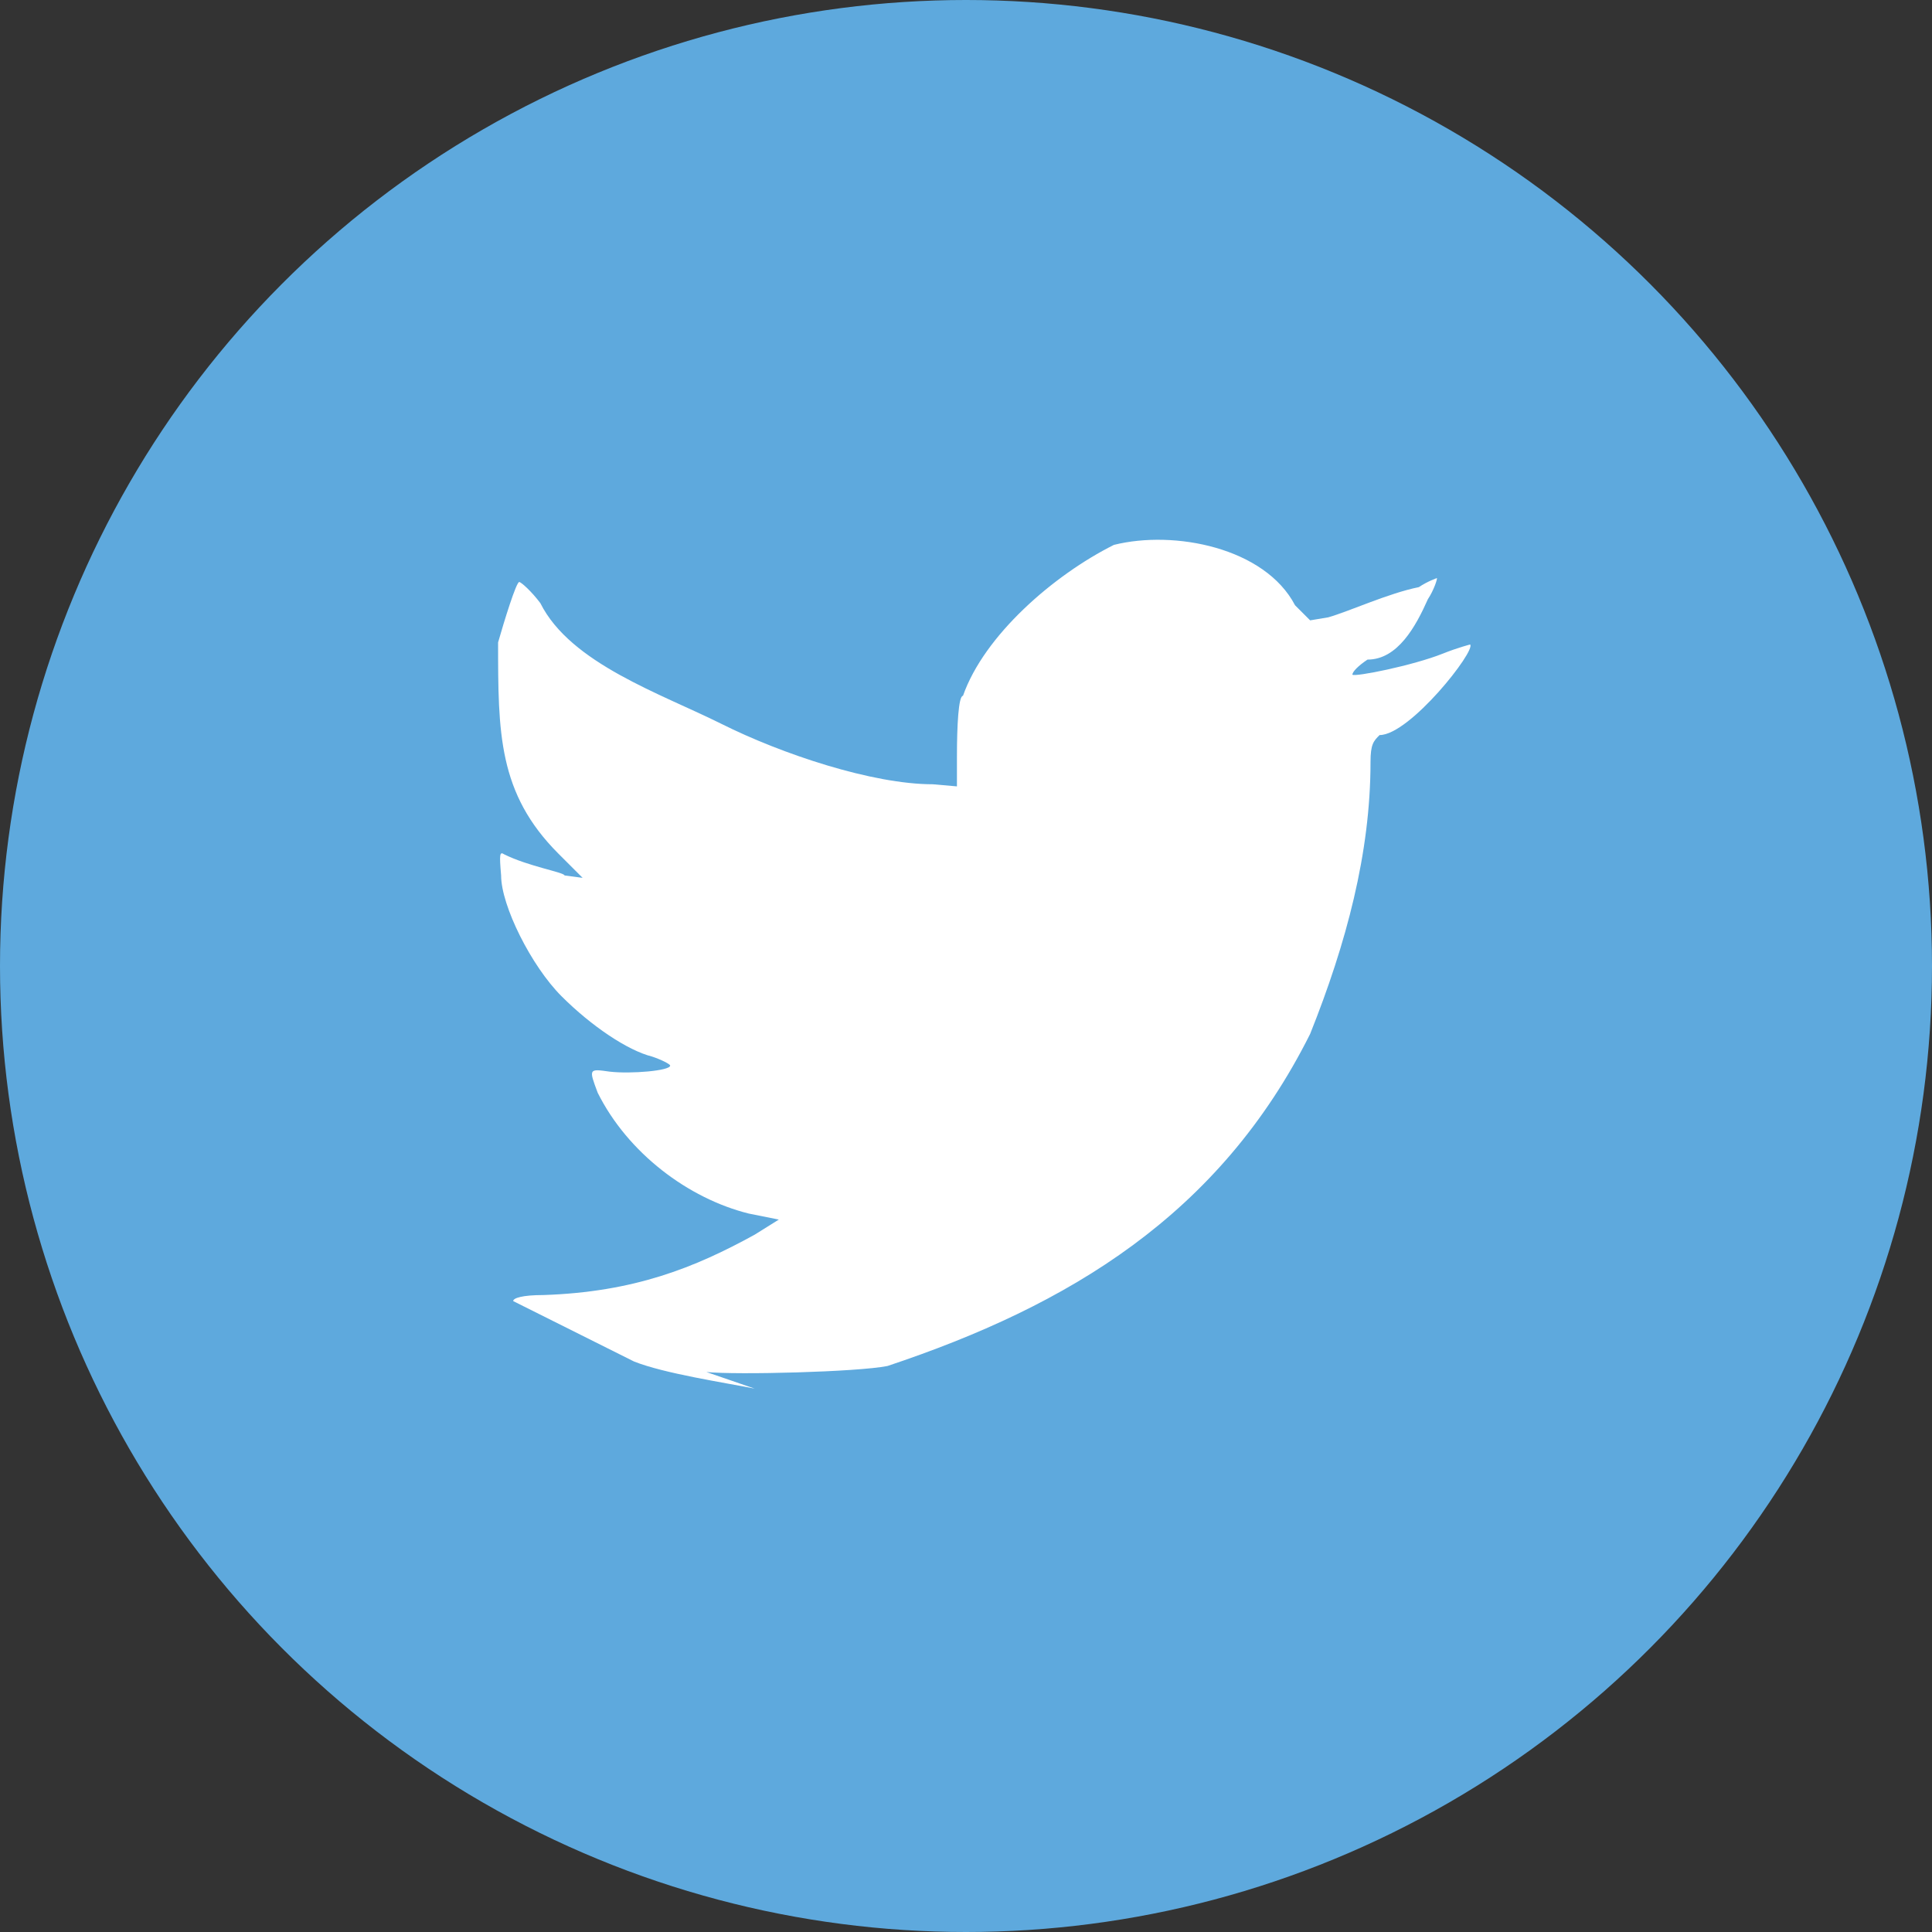
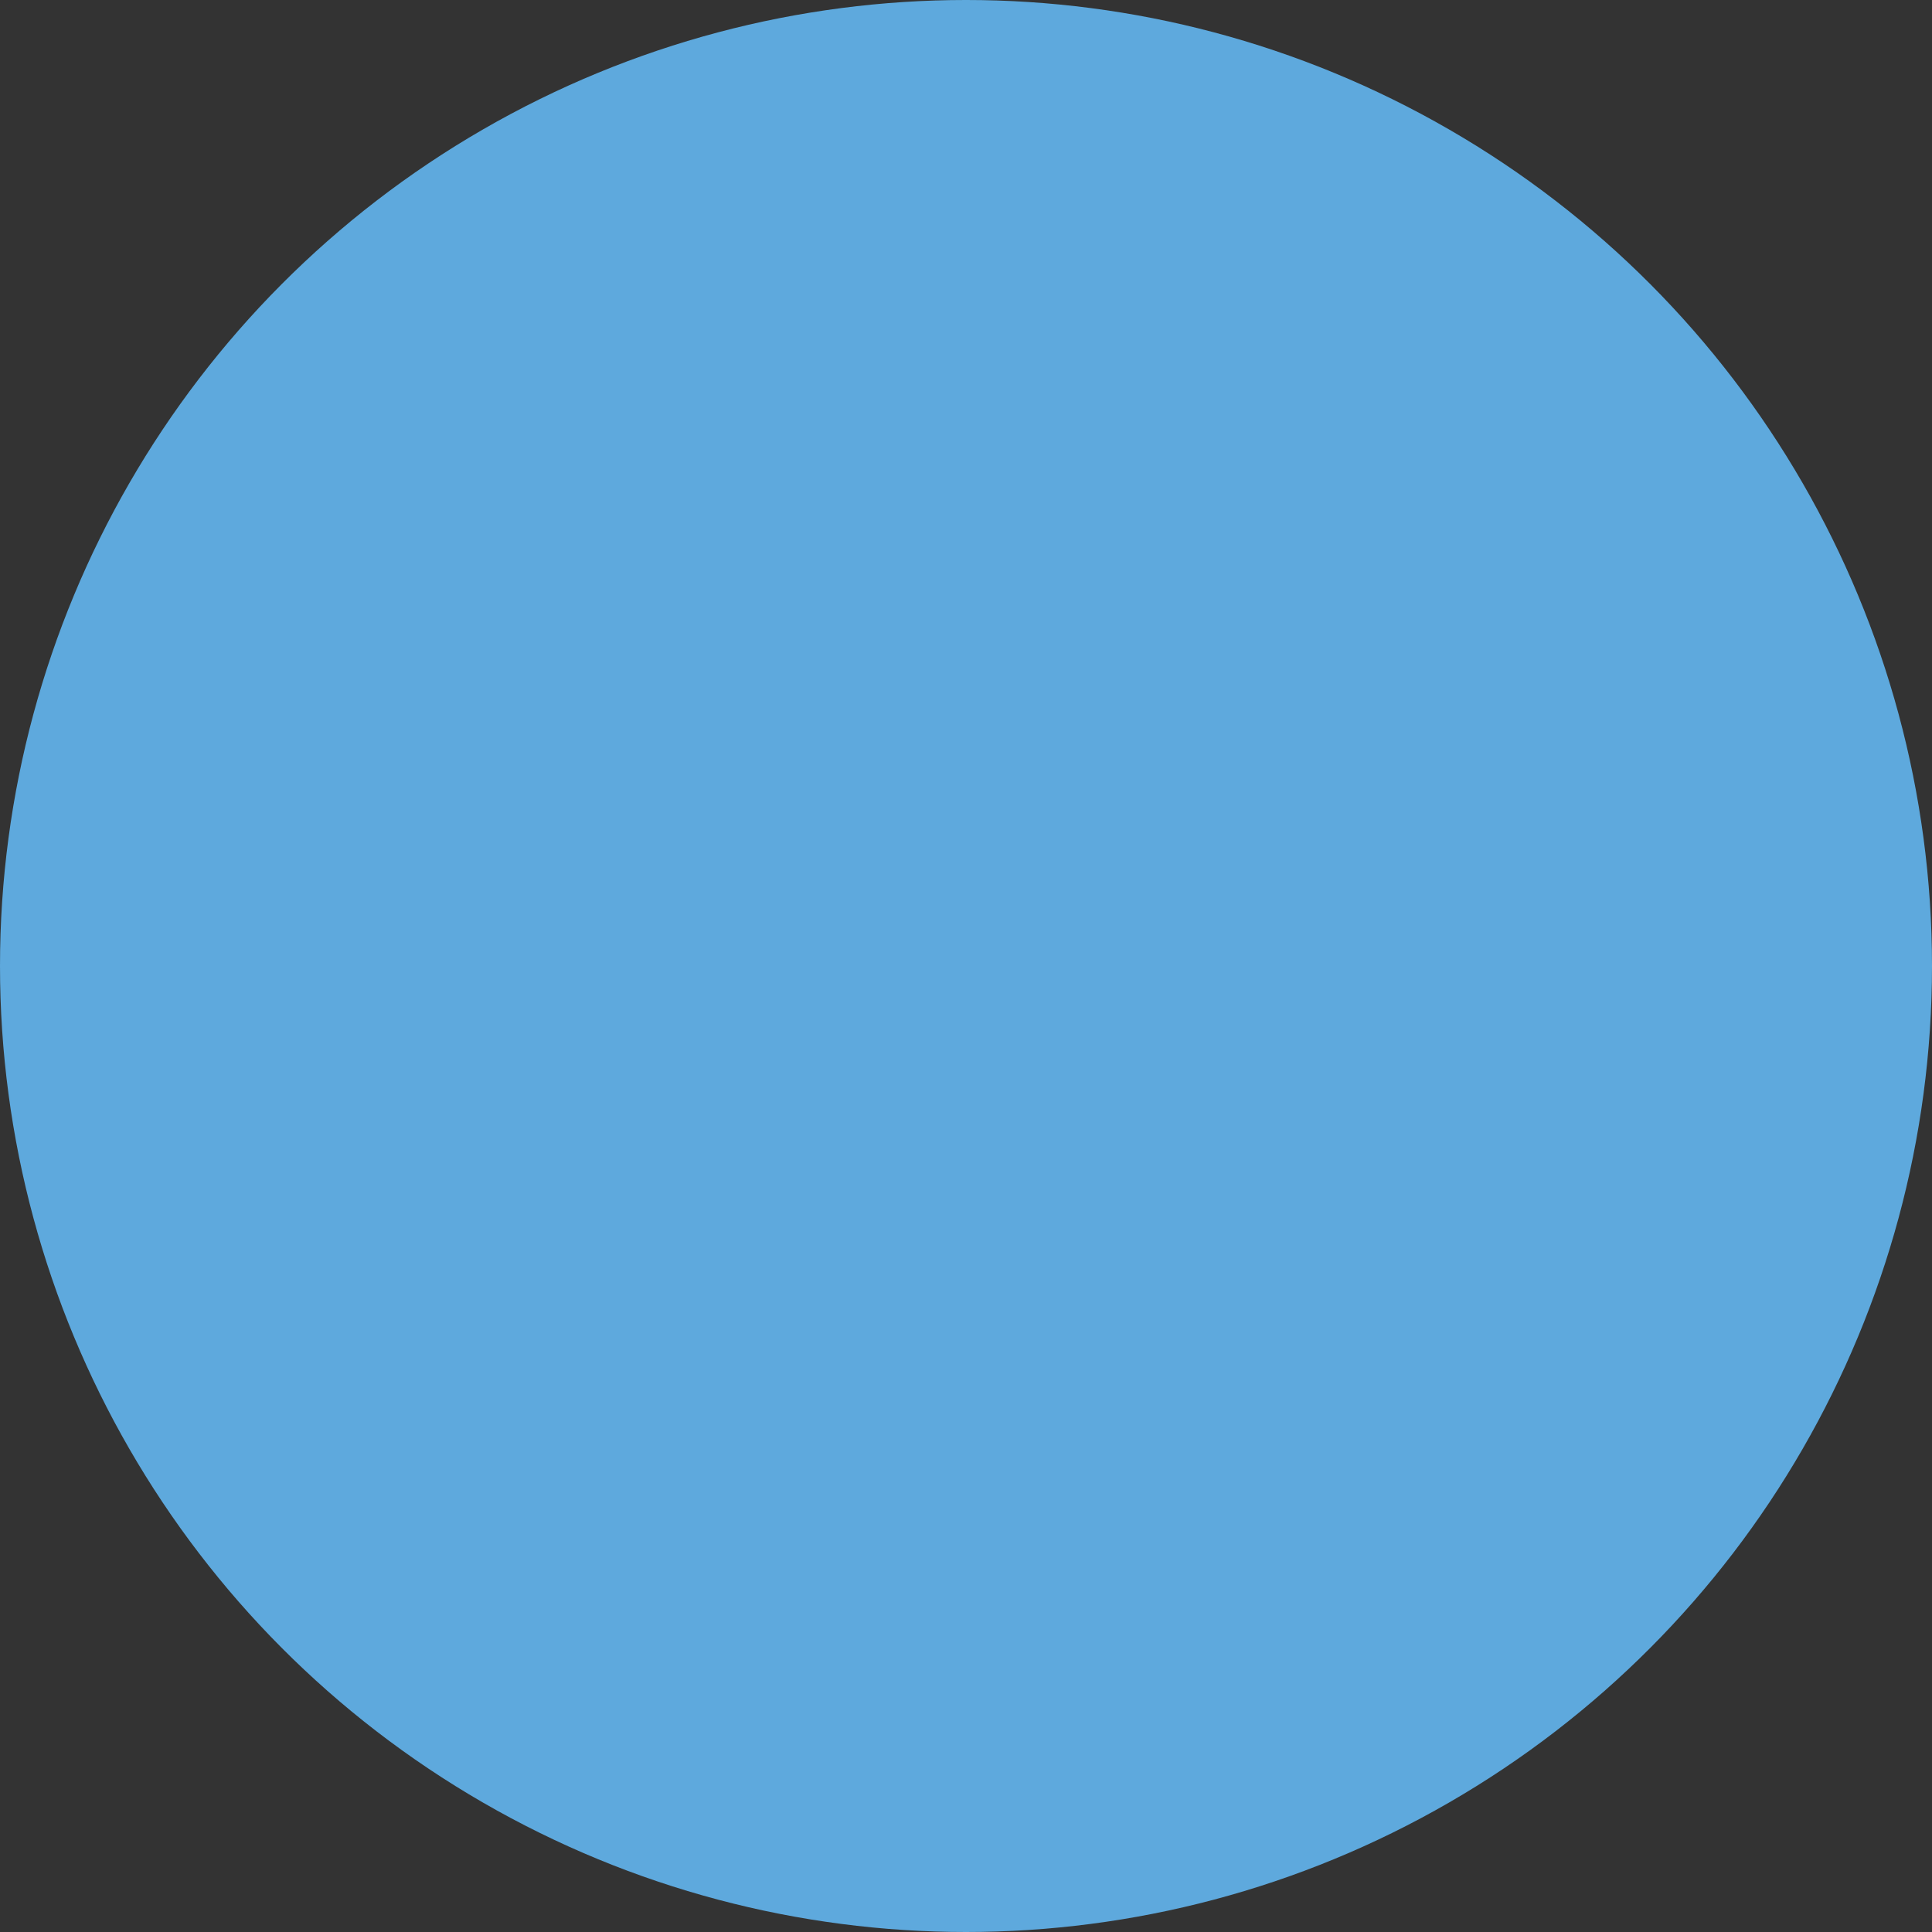
<svg xmlns="http://www.w3.org/2000/svg" viewBox="0 0 64 64">
  <rect x="0" y="0" width="64" height="64" fill="#333333" stroke="none" />
  <circle cx="32" cy="32" r="32" style="fill:rgb(94,169,221);" />
-   <path d="m25 46c-1-0.2-3-0.5-4-0.9-1-0.5-4-2-4-2 0-0.1 0.3-0.2 1-0.2 3-0.1 5-0.9 7-2l0.8-0.5-1-0.2c-2-0.5-4-2-5-4-0.3-0.8-0.3-0.8 0.4-0.7 0.7 0.08 2-0.03 2-0.2 0-0.05-0.3-0.2-0.6-0.3-0.8-0.2-2-1-3-2-1-1-2-3-2-4-0.06-0.7-0.05-0.8 0.1-0.7 0.8 0.4 2 0.6 2 0.7l0.6 0.08-0.8-0.8c-2-2-2-4-2-7 0.2-0.7 0.6-2 0.7-2 0.06 0 0.4 0.3 0.7 0.7 1 2 4 3 6 4 2 1 5 2 7 2l0.8 0.07v-1c0-1 0.05-2 0.2-2 0.7-2 3-4 5-5 2-0.5 5 0.09 6 2l0.5 0.5 0.6-0.1c0.7-0.2 2-0.8 3-1 0.3-0.2 0.6-0.3 0.6-0.3 0.02 0.02-0.1 0.4-0.3 0.7-0.4 0.9-1 2-2 2-0.3 0.2-0.5 0.4-0.5 0.5 0.08 0.08 2-0.3 3-0.7 0.5-0.2 0.9-0.3 0.9-0.3 0.2 0.2-2 3-3 3-0.2 0.2-0.3 0.3-0.3 0.9 0 3-0.8 6-2 9-3 6-8 9-14 11-1 0.2-5 0.3-6 0.2z" fill="white" />
</svg>